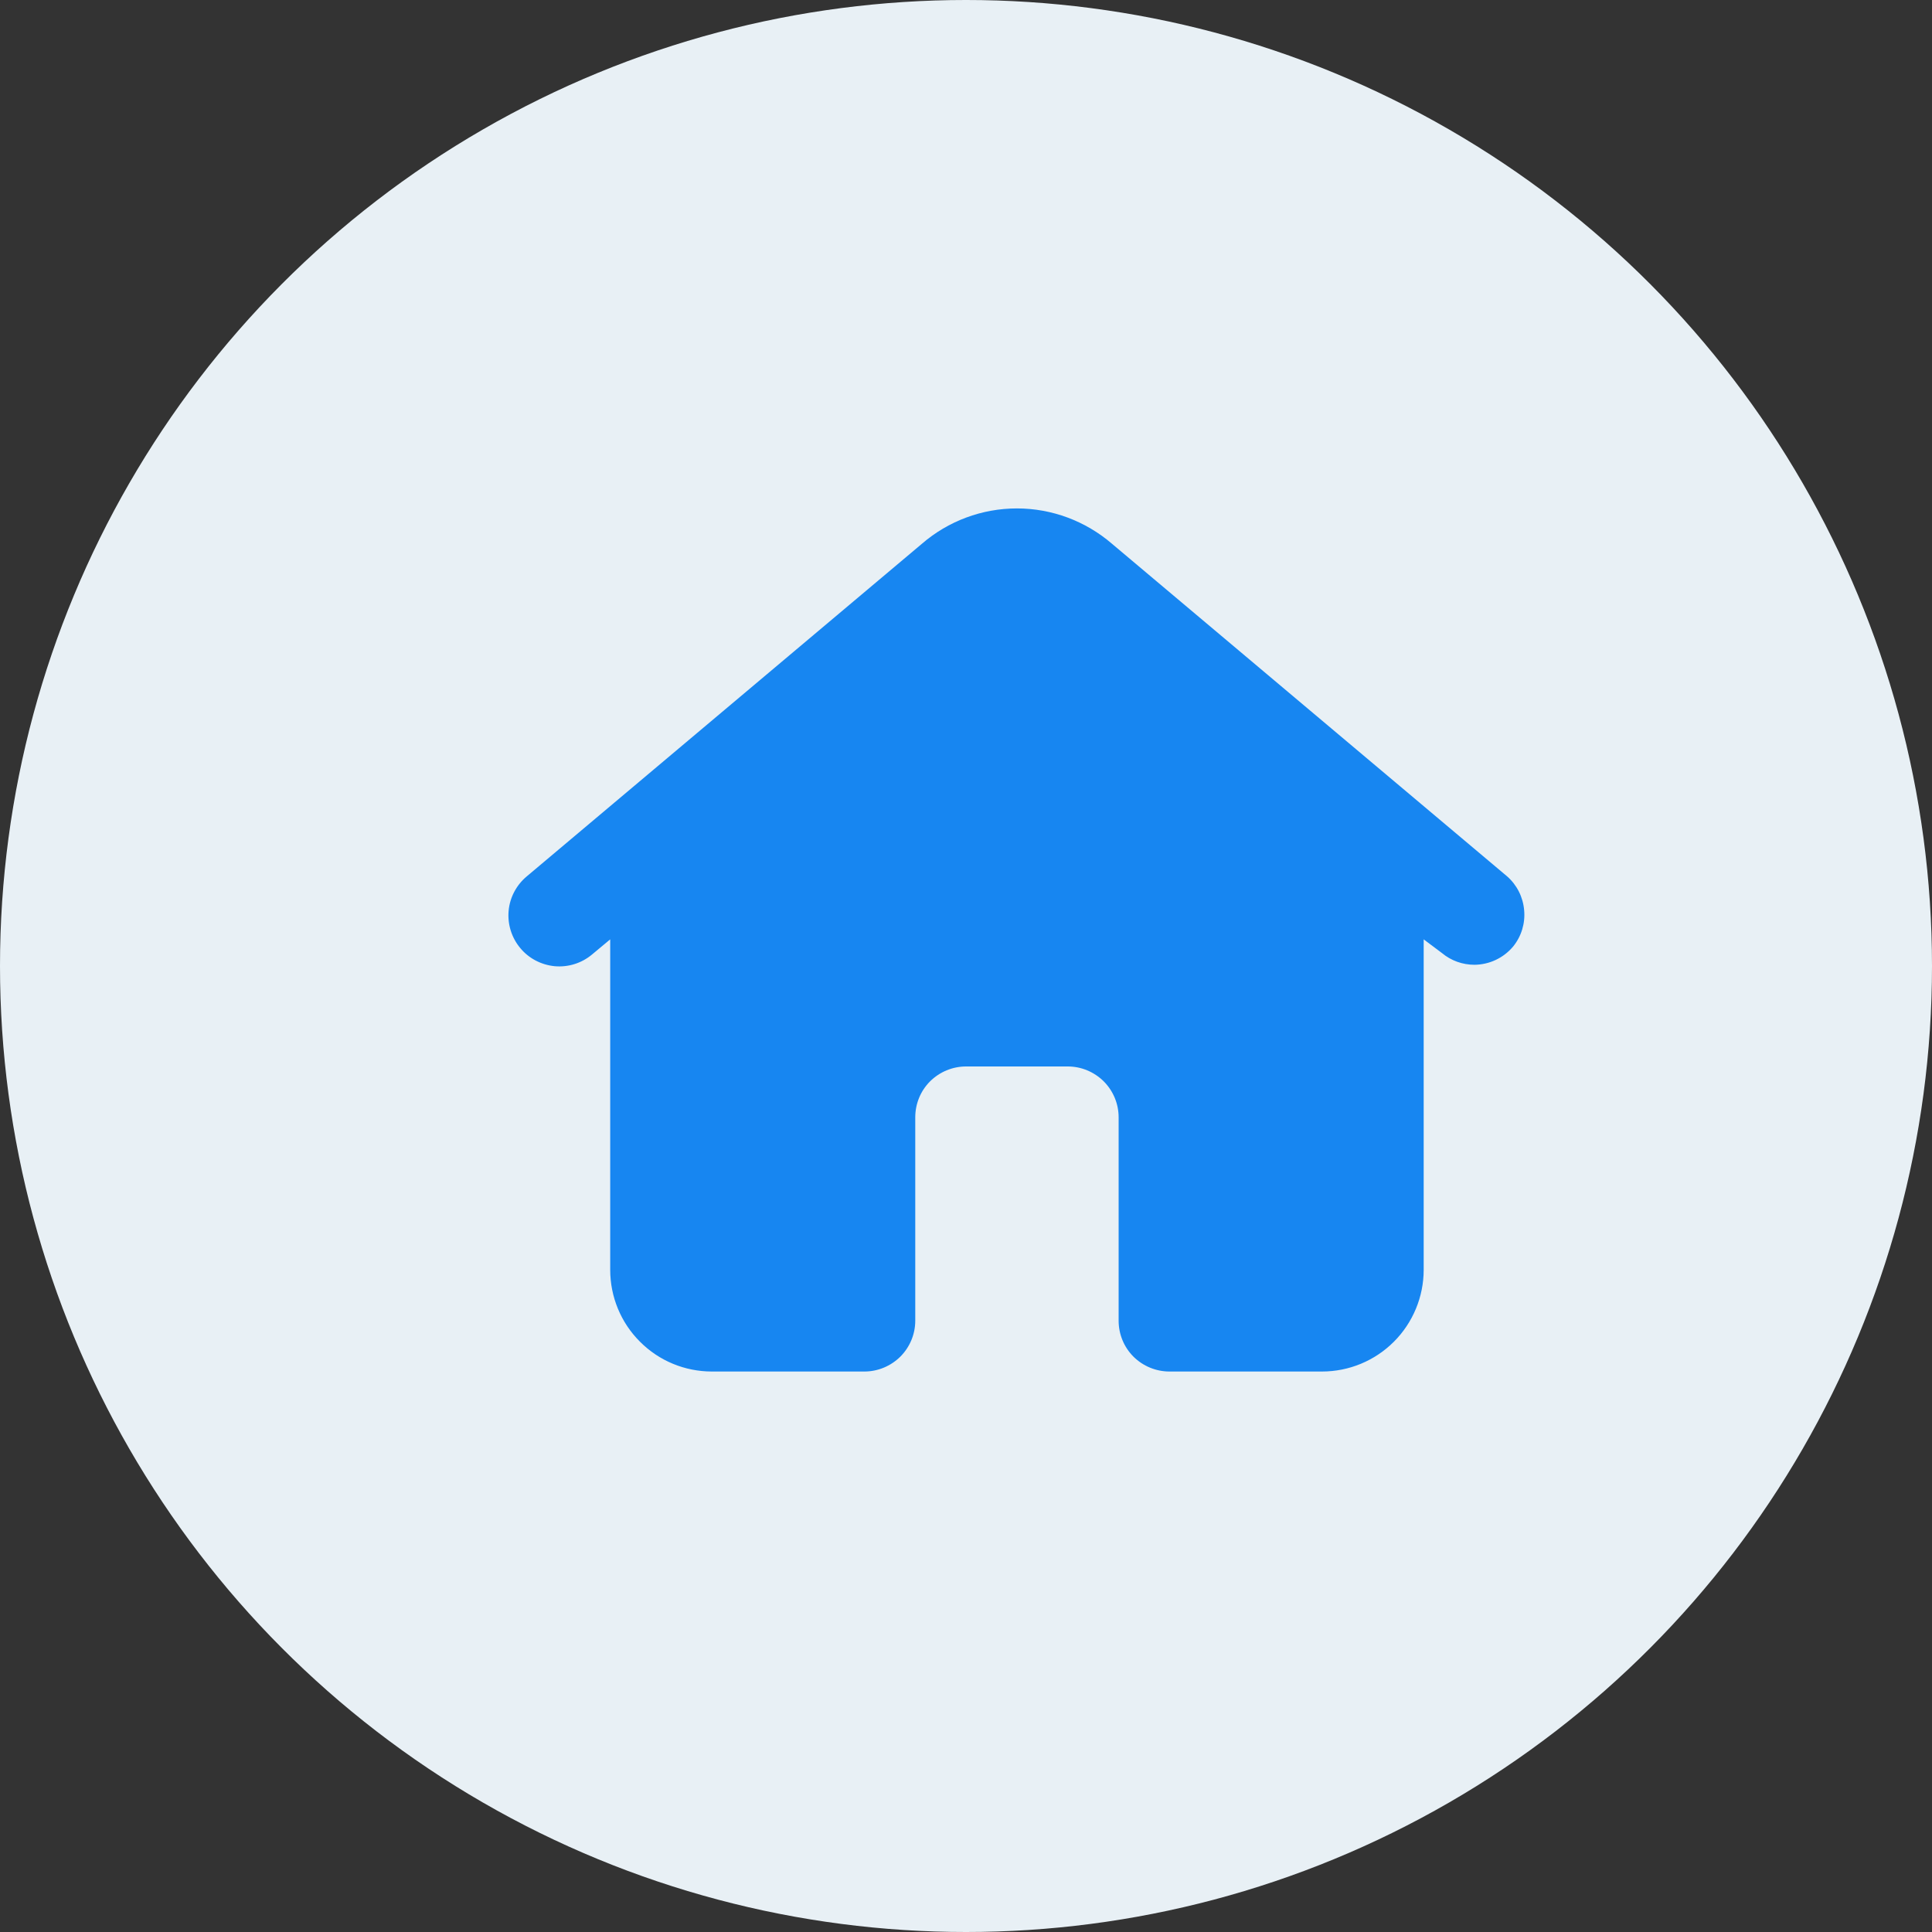
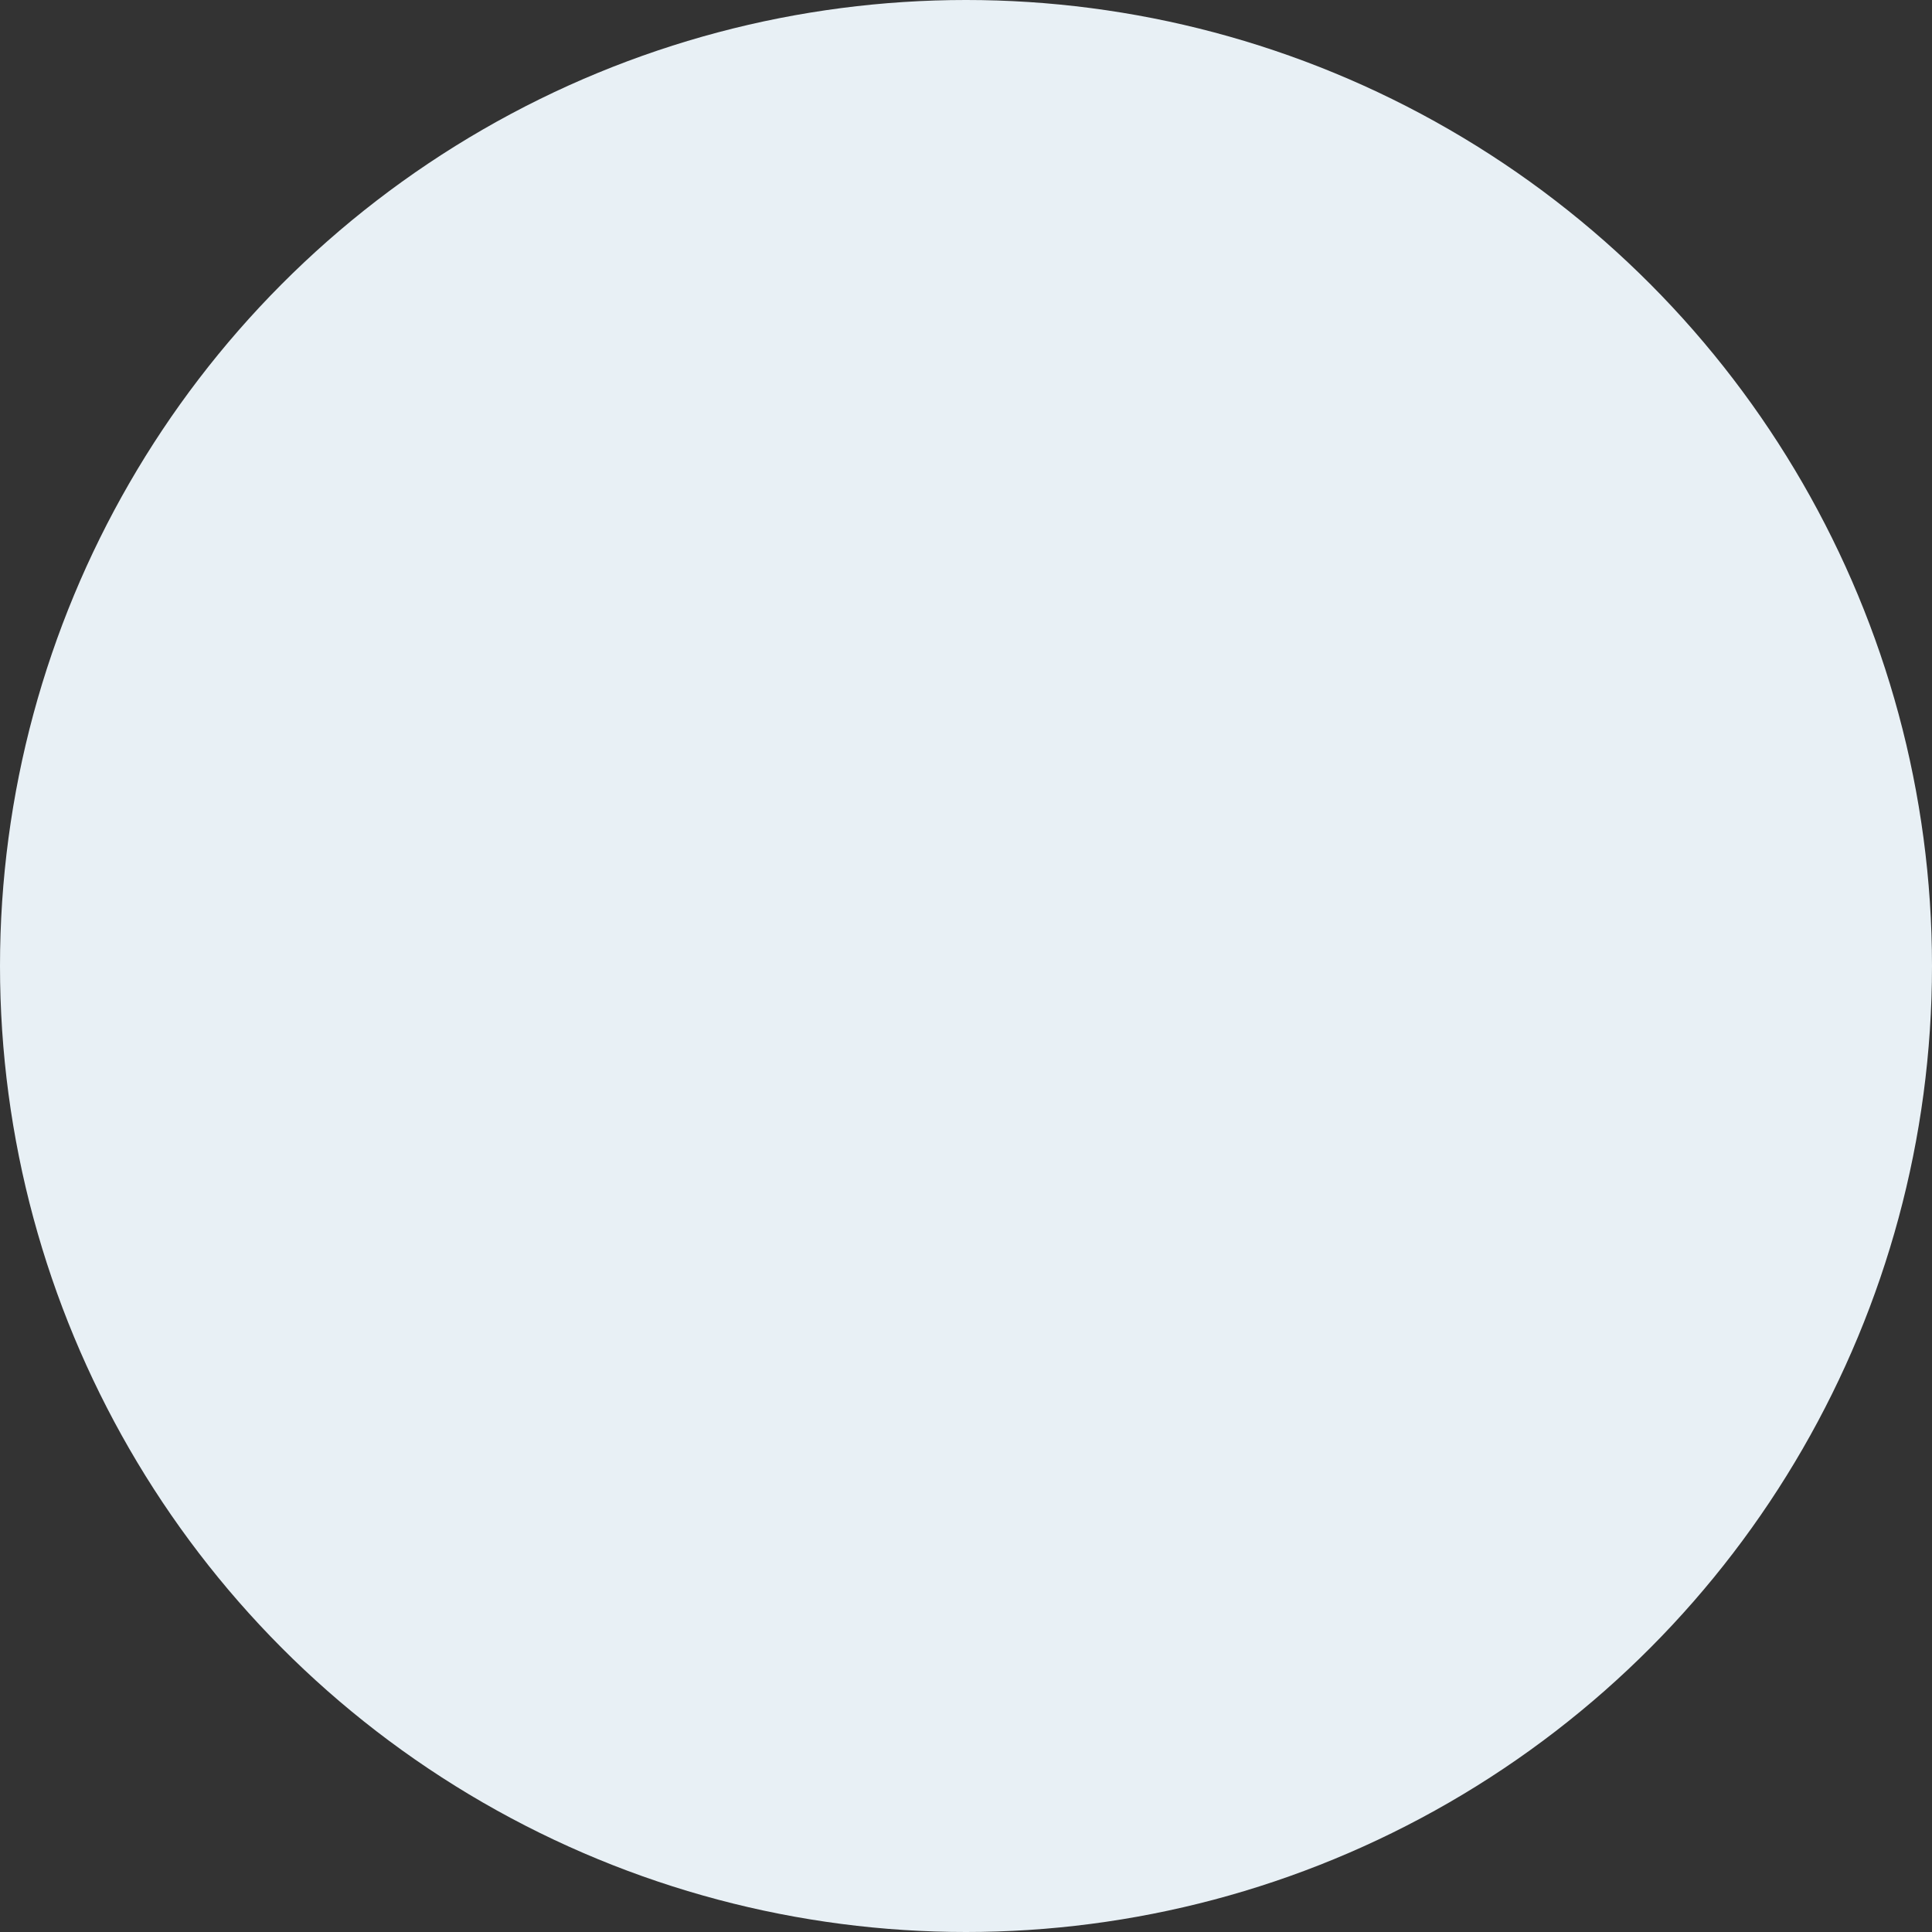
<svg xmlns="http://www.w3.org/2000/svg" width="19" height="19" viewBox="0 0 19 19" fill="none">
  <rect x="0" y="0" width="19" height="19" fill="#333333" stroke="none" />
  <circle cx="9.5" cy="9.5" r="9.5" fill="#E8F0F5" />
-   <path d="M14.881 9.308C14.834 9.364 14.776 9.409 14.71 9.44C14.645 9.471 14.573 9.487 14.501 9.488C14.384 9.488 14.271 9.448 14.181 9.373L14.001 9.238V12.488C14.001 12.753 13.895 13.008 13.708 13.195C13.52 13.383 13.266 13.488 13.001 13.488H11.501C11.368 13.488 11.241 13.435 11.147 13.342C11.053 13.248 11.001 13.121 11.001 12.988V10.988C11.001 10.855 10.948 10.728 10.854 10.634C10.76 10.541 10.633 10.488 10.501 10.488H9.501C9.368 10.488 9.241 10.541 9.147 10.634C9.053 10.728 9.001 10.855 9.001 10.988V12.988C9.001 13.121 8.948 13.248 8.854 13.342C8.76 13.435 8.633 13.488 8.501 13.488H7.001C6.735 13.488 6.481 13.383 6.294 13.195C6.106 13.008 6.001 12.753 6.001 12.488V9.238L5.821 9.388C5.719 9.473 5.587 9.514 5.455 9.502C5.322 9.489 5.2 9.425 5.116 9.323C5.031 9.221 4.99 9.089 5.002 8.957C5.014 8.825 5.079 8.703 5.181 8.618L9.066 5.348C9.325 5.124 9.657 5 10.001 5C10.344 5 10.676 5.124 10.936 5.348L14.821 8.618C14.918 8.703 14.978 8.822 14.989 8.951C15.001 9.08 14.962 9.208 14.881 9.308Z" fill="#1786F1" />
</svg>